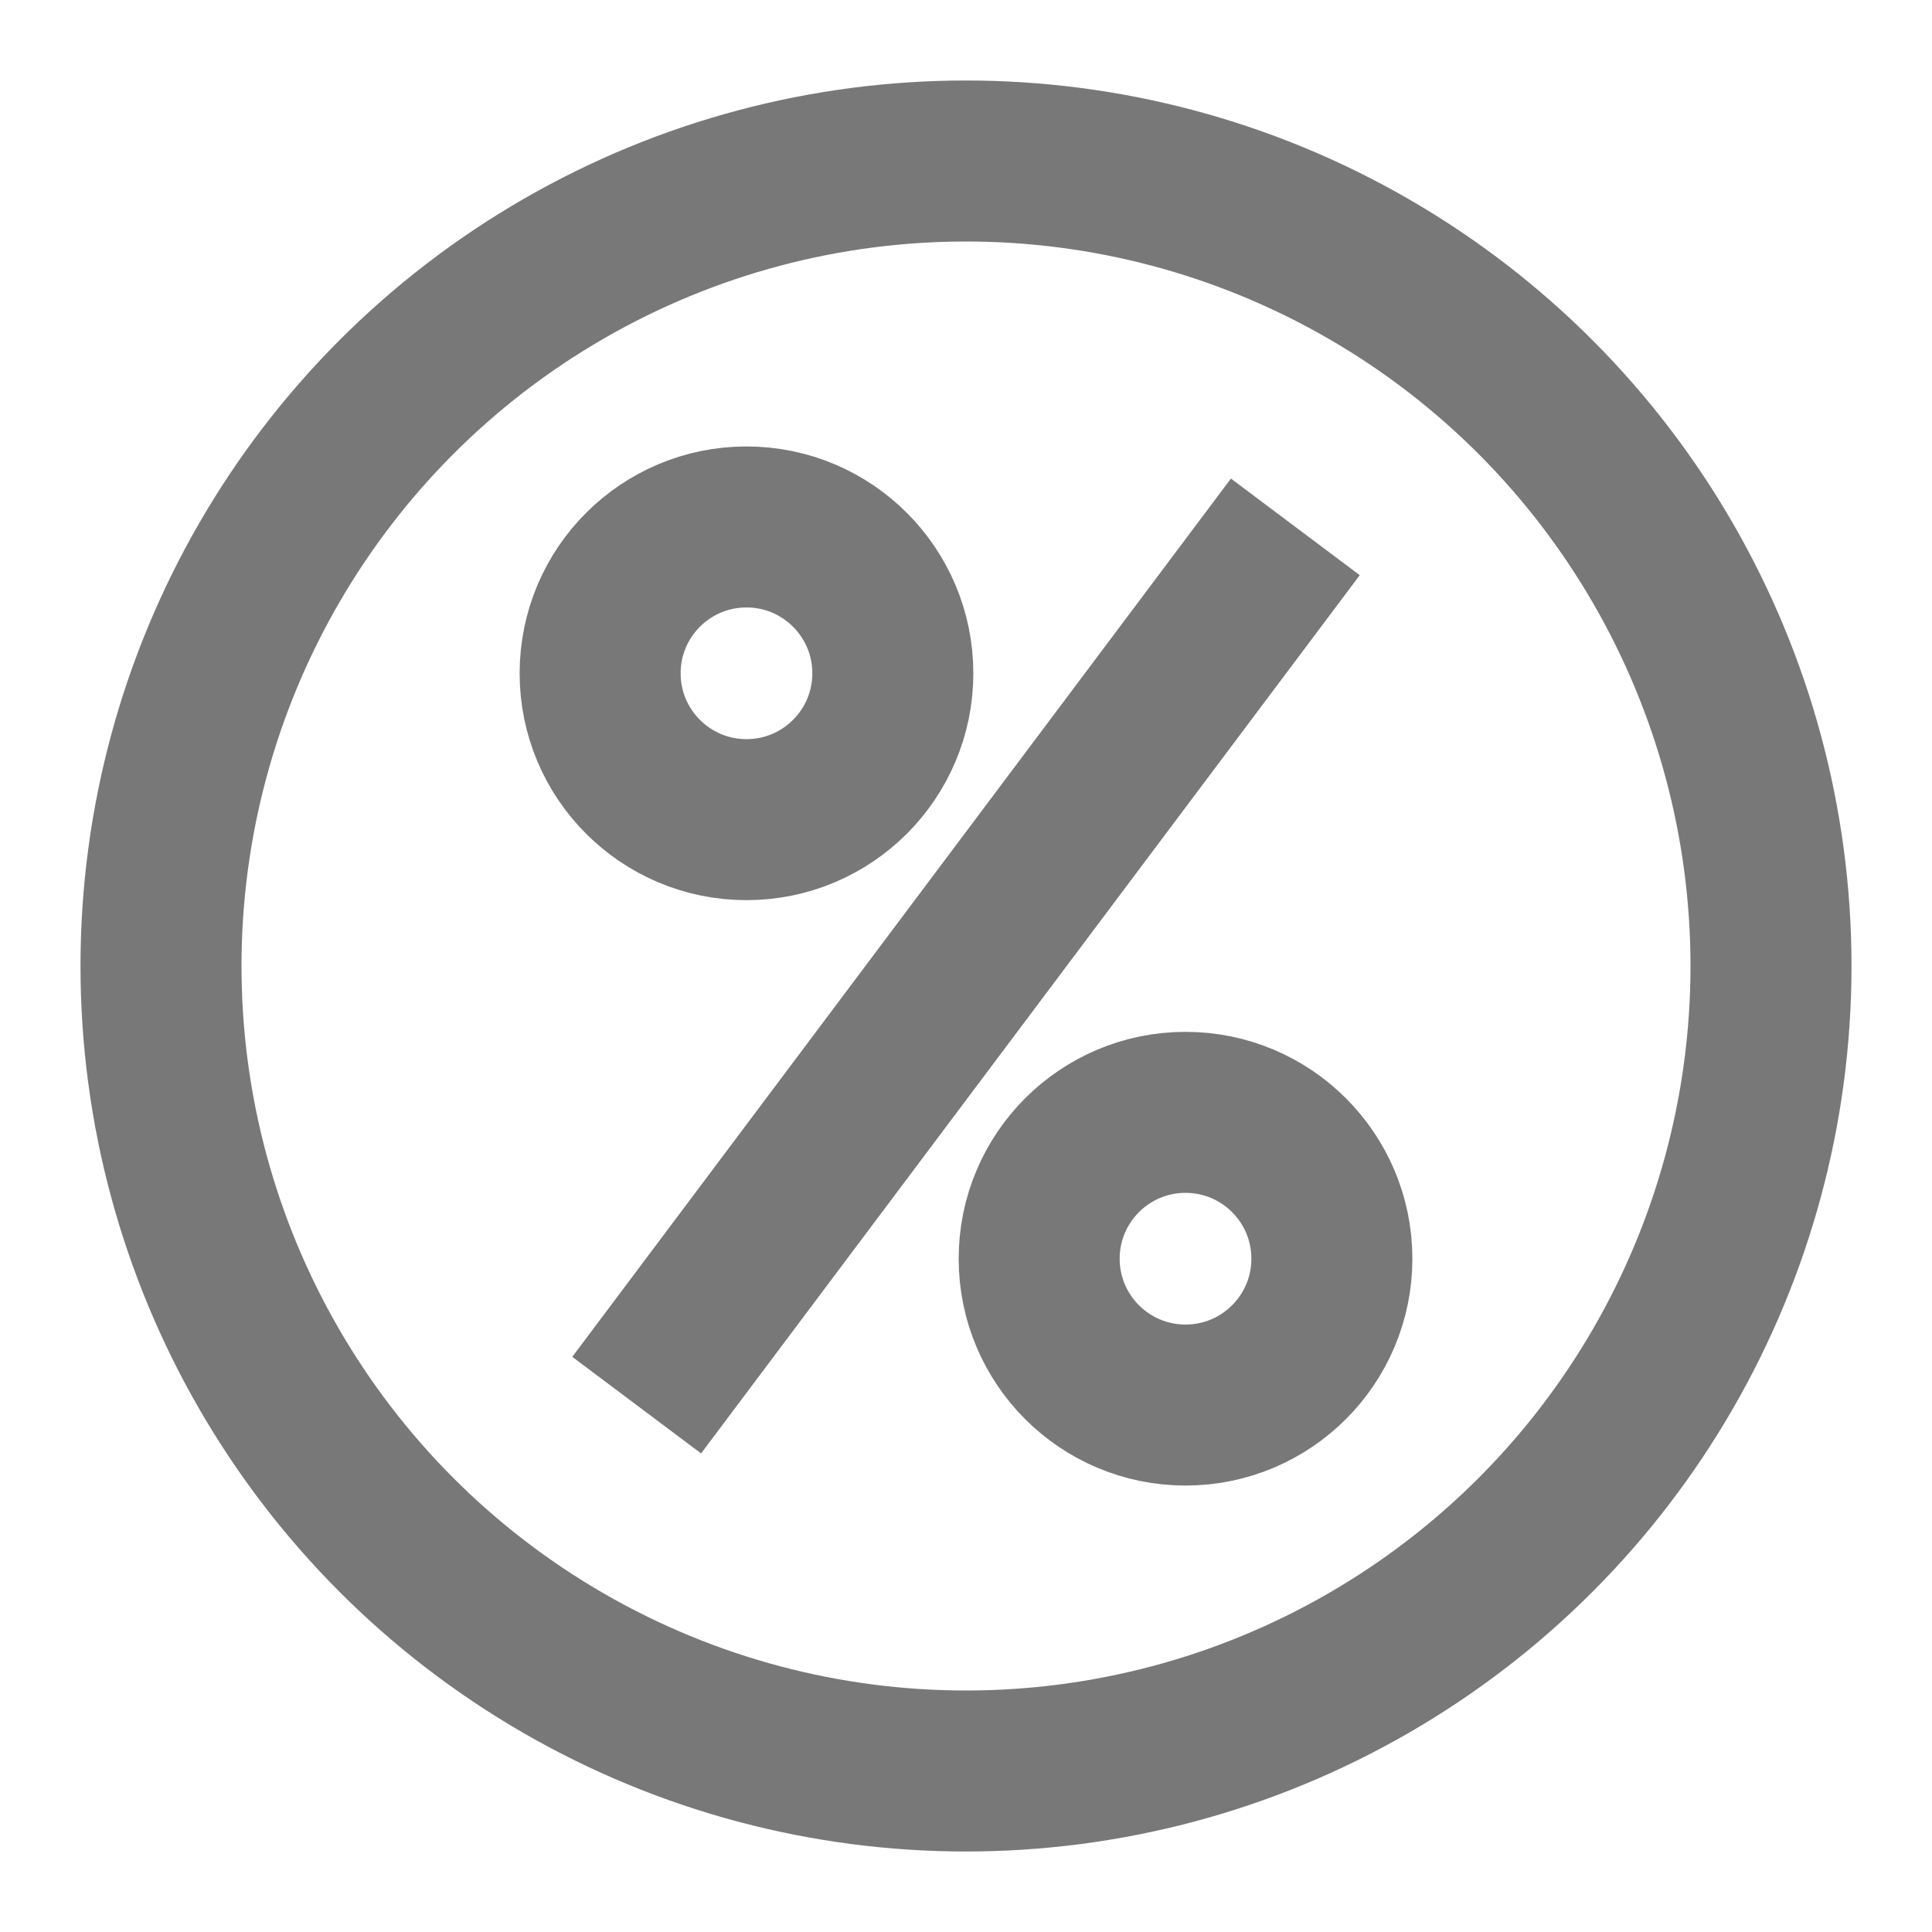
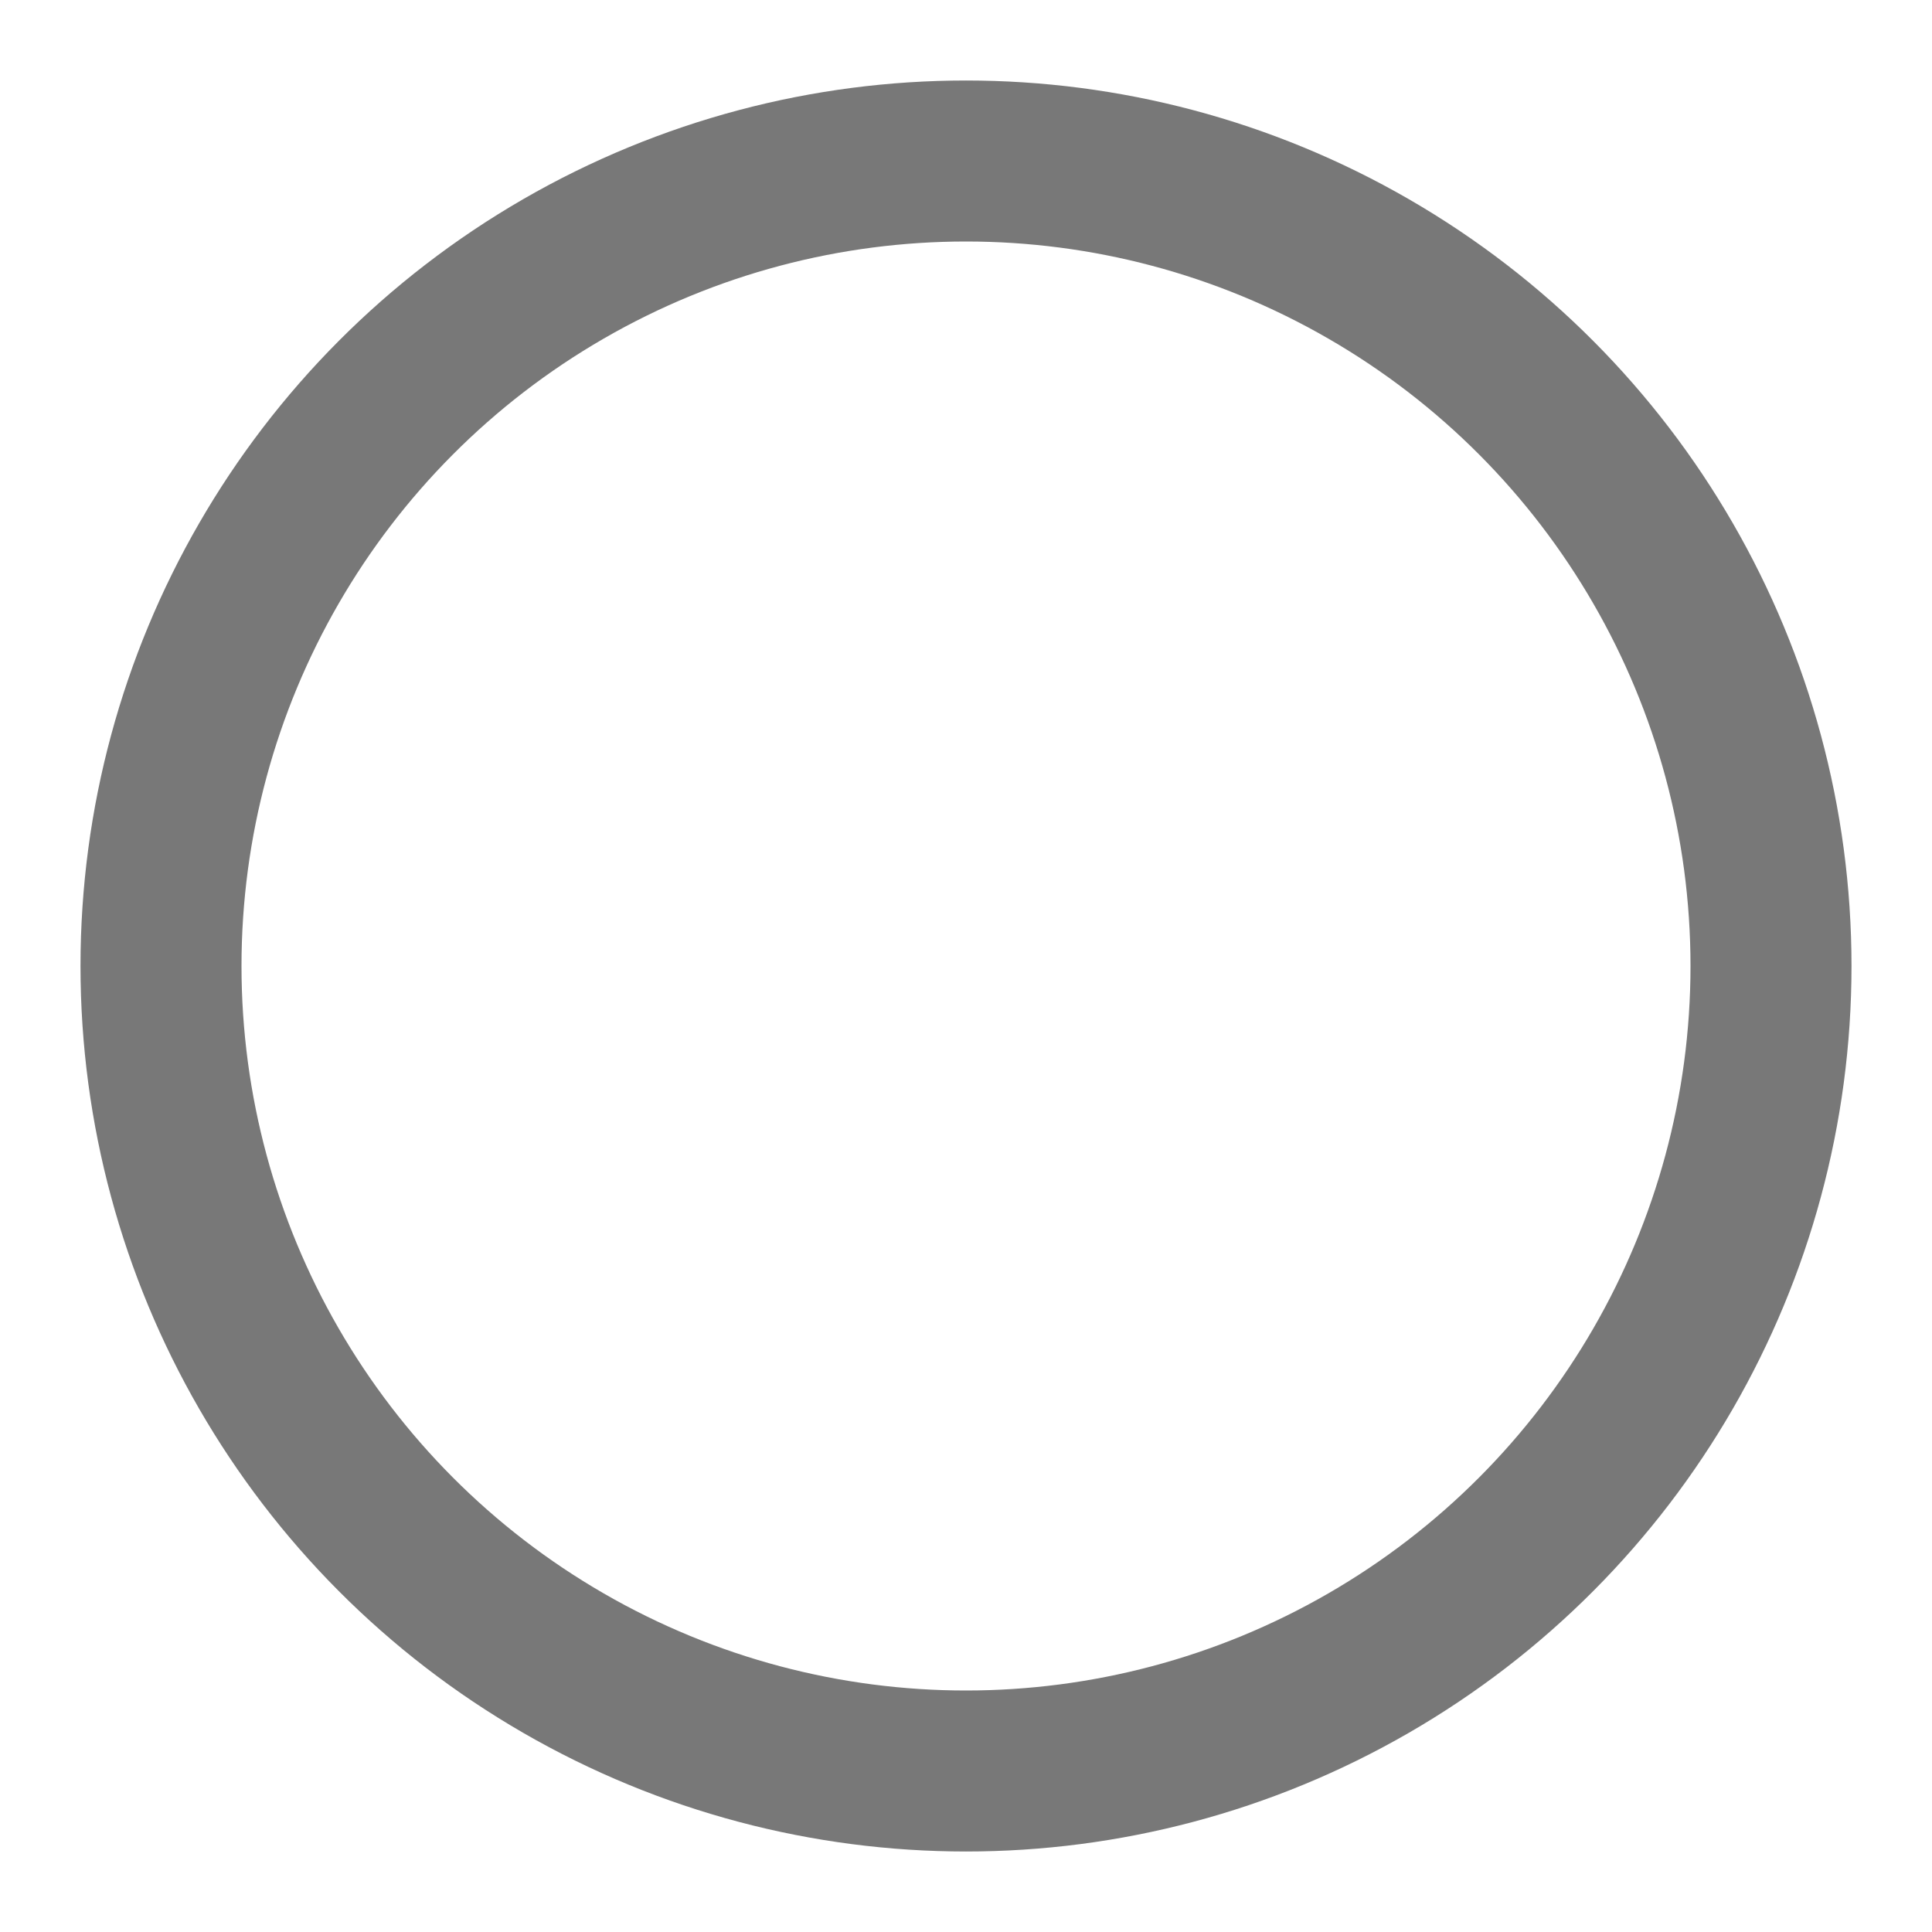
<svg xmlns="http://www.w3.org/2000/svg" width="24px" height="24px" viewBox="0 0 24 24" version="1.1">
  <title>icon 1 </title>
  <g id="icon-1-" stroke="none" stroke-width="1" fill="none" fill-rule="evenodd">
-     <circle id="Oval" stroke="#787878" stroke-width="2" cx="14.727" cy="15.636" r="1.818" />
-     <circle id="Oval" stroke="#787878" stroke-width="2" cx="9.273" cy="8.364" r="1.818" />
    <circle id="Oval" stroke="#787878" stroke-width="2" cx="12" cy="12" r="10" />
-     <line x1="16.091" y1="6.545" x2="7.909" y2="17.455" id="Line-2" stroke="#787878" stroke-width="2" />
  </g>
</svg>